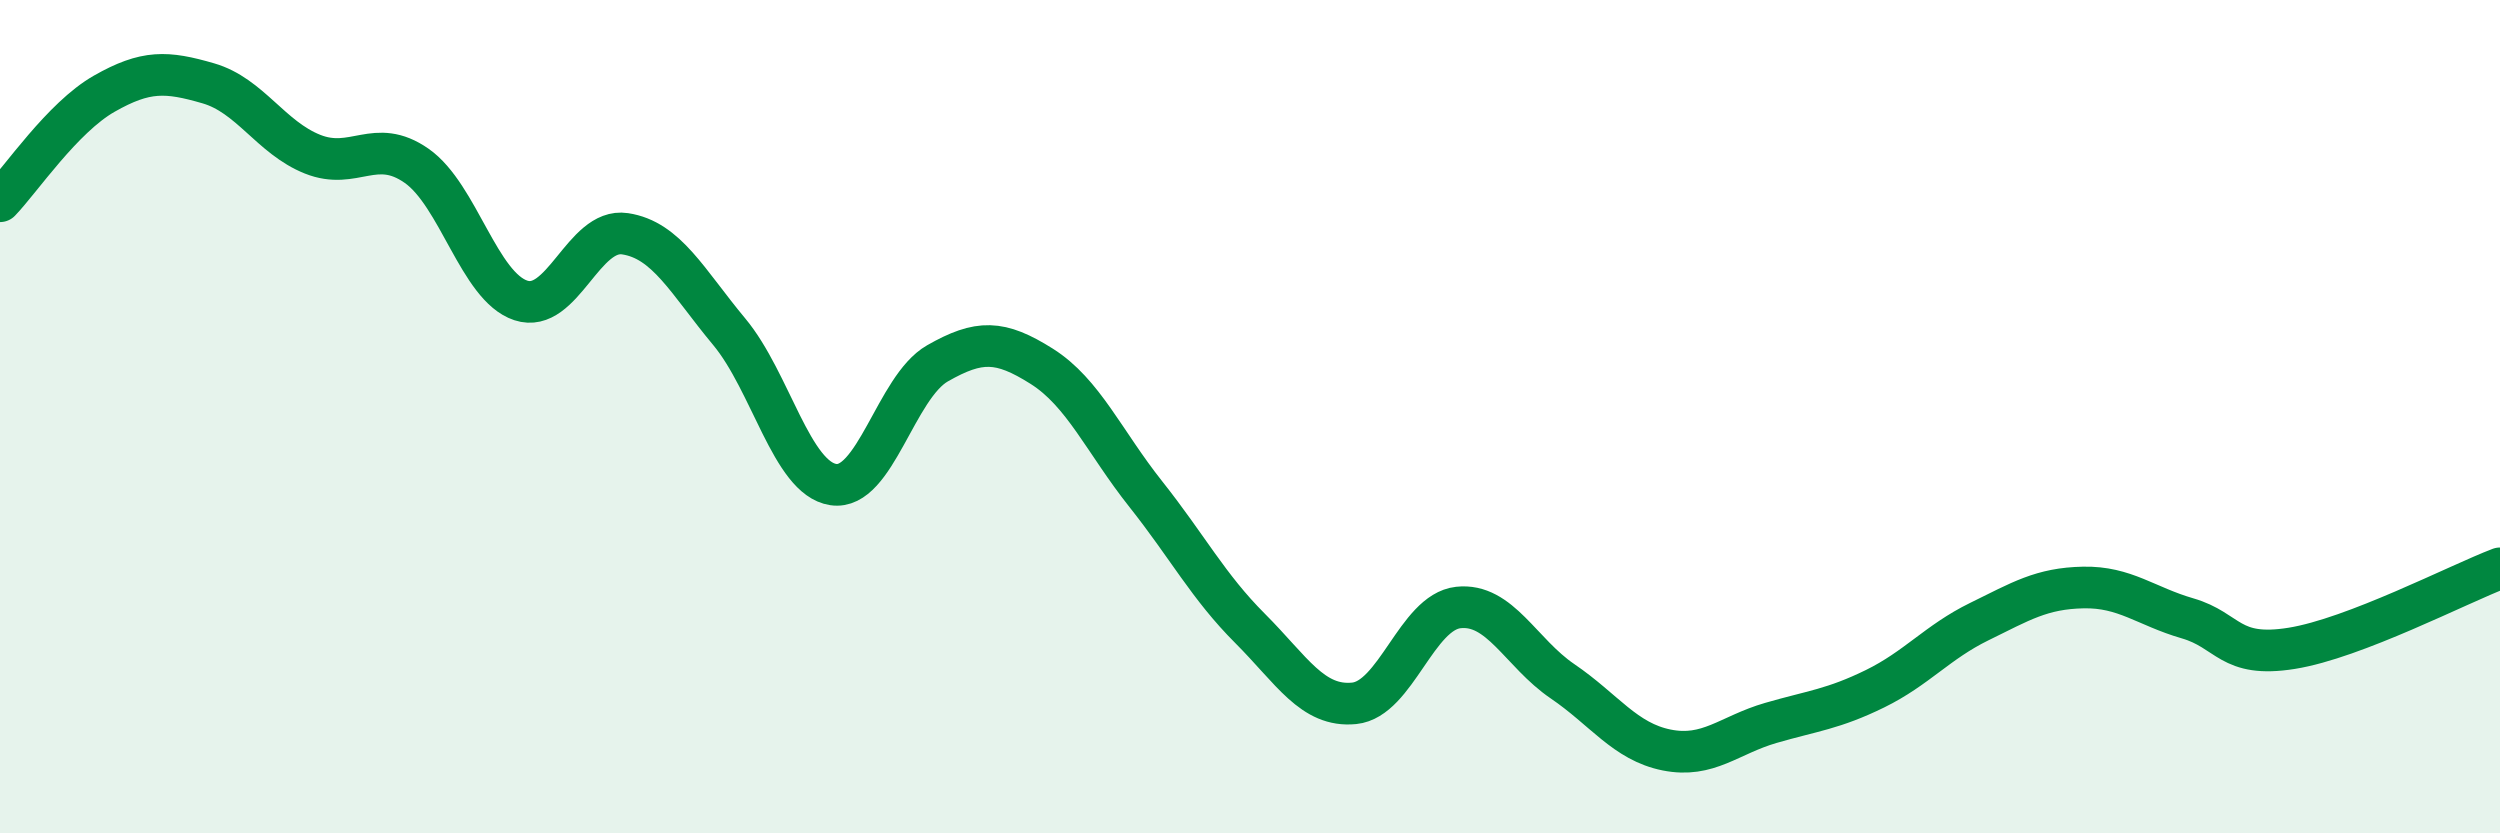
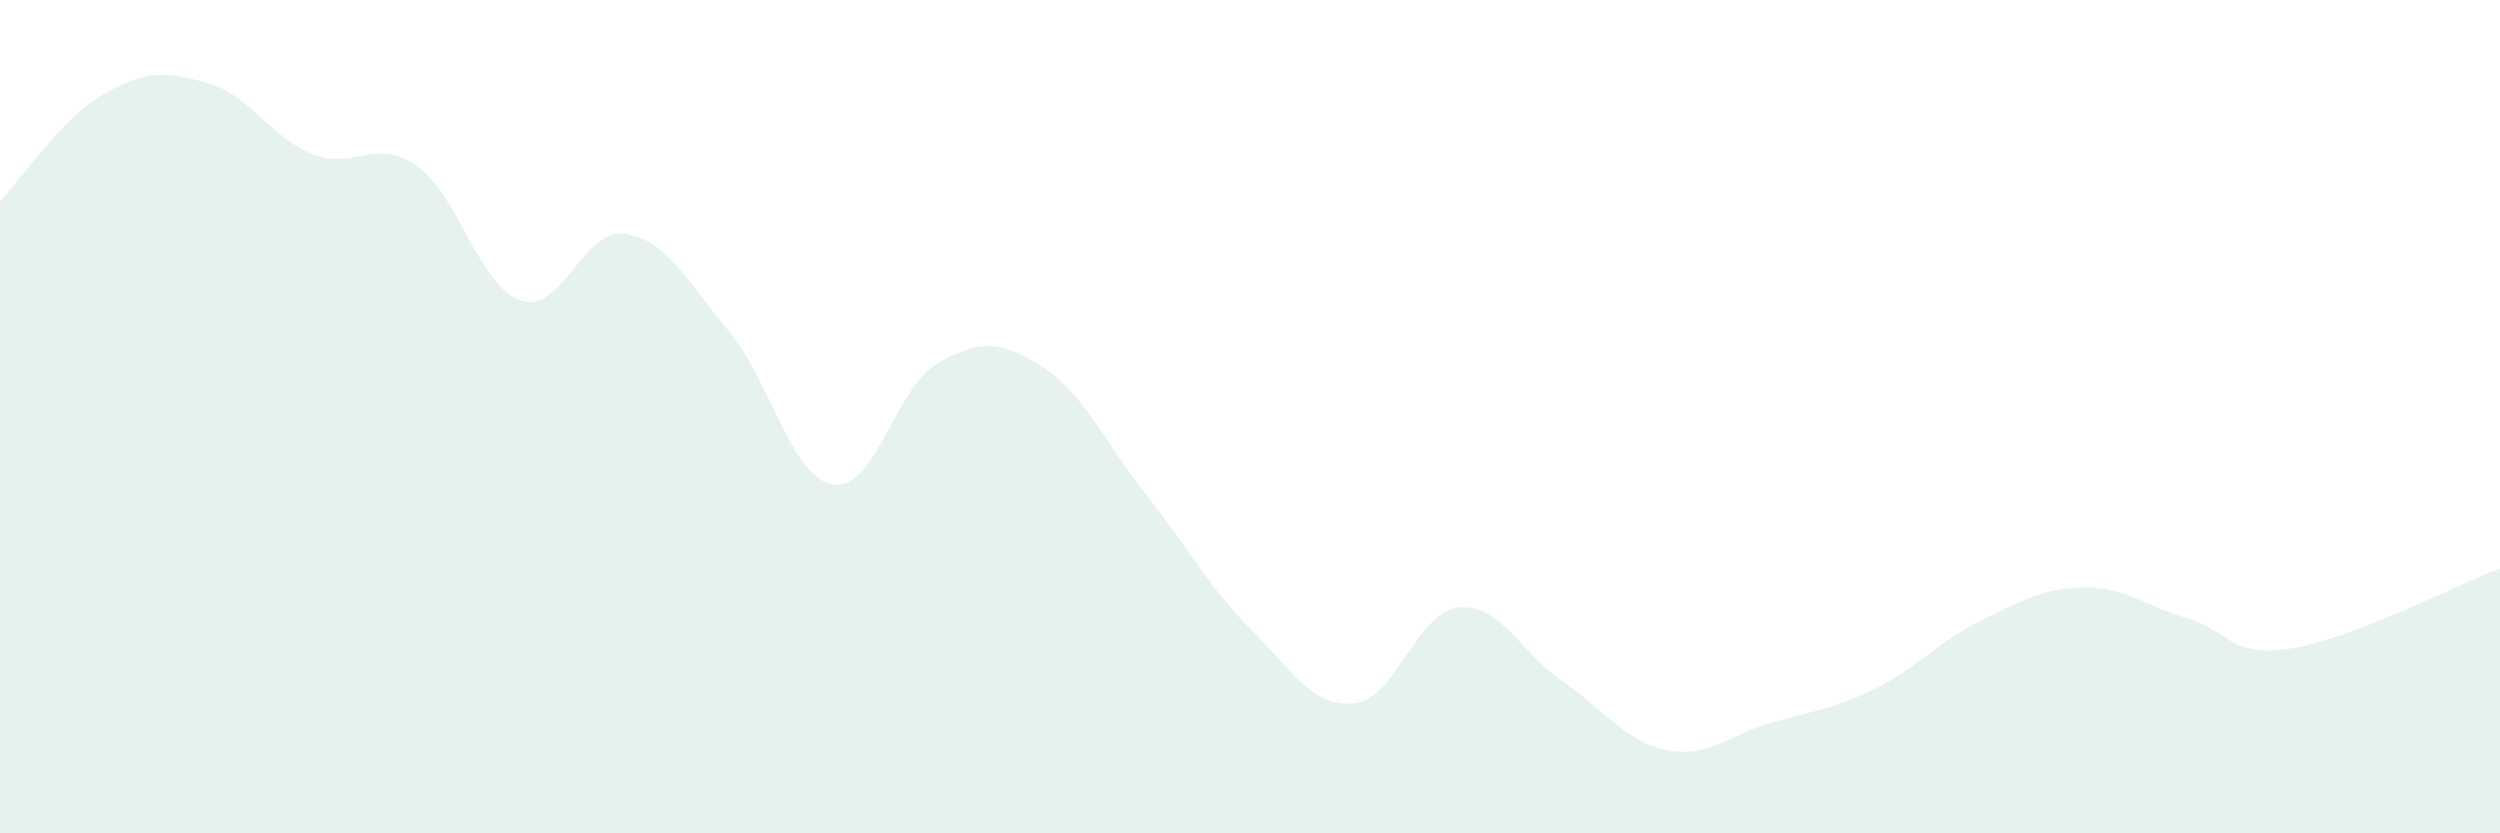
<svg xmlns="http://www.w3.org/2000/svg" width="60" height="20" viewBox="0 0 60 20">
  <path d="M 0,4.83 C 0.5,4.31 1.5,2.82 2.5,2.25 C 3.5,1.68 4,1.71 5,2 C 6,2.29 6.5,3.3 7.5,3.7 C 8.5,4.1 9,3.28 10,3.98 C 11,4.68 11.5,6.88 12.5,7.21 C 13.5,7.54 14,5.46 15,5.61 C 16,5.76 16.5,6.76 17.5,7.96 C 18.5,9.16 19,11.48 20,11.63 C 21,11.78 21.5,9.29 22.5,8.72 C 23.5,8.15 24,8.16 25,8.79 C 26,9.42 26.5,10.6 27.5,11.86 C 28.5,13.12 29,14.08 30,15.08 C 31,16.08 31.5,16.98 32.5,16.88 C 33.5,16.78 34,14.69 35,14.58 C 36,14.47 36.5,15.67 37.5,16.35 C 38.5,17.03 39,17.8 40,18 C 41,18.2 41.5,17.64 42.5,17.35 C 43.5,17.06 44,17.02 45,16.53 C 46,16.04 46.5,15.41 47.5,14.92 C 48.5,14.43 49,14.12 50,14.1 C 51,14.08 51.5,14.55 52.5,14.84 C 53.5,15.13 53.5,15.8 55,15.56 C 56.5,15.32 59,14.02 60,13.64L60 20L0 20Z" fill="#008740" opacity="0.1" stroke-linecap="round" stroke-linejoin="round" />
-   <path d="M 0,4.83 C 0.5,4.31 1.5,2.82 2.5,2.25 C 3.5,1.68 4,1.71 5,2 C 6,2.29 6.5,3.3 7.5,3.7 C 8.5,4.1 9,3.28 10,3.98 C 11,4.68 11.5,6.88 12.5,7.21 C 13.5,7.54 14,5.46 15,5.61 C 16,5.76 16.5,6.76 17.5,7.96 C 18.5,9.16 19,11.48 20,11.63 C 21,11.78 21.5,9.29 22.5,8.72 C 23.5,8.15 24,8.16 25,8.79 C 26,9.42 26.5,10.6 27.5,11.86 C 28.5,13.12 29,14.08 30,15.08 C 31,16.08 31.5,16.98 32.5,16.88 C 33.5,16.78 34,14.69 35,14.58 C 36,14.47 36.5,15.67 37.5,16.35 C 38.5,17.03 39,17.8 40,18 C 41,18.2 41.5,17.64 42.5,17.35 C 43.5,17.06 44,17.02 45,16.53 C 46,16.04 46.5,15.41 47.5,14.92 C 48.5,14.43 49,14.12 50,14.1 C 51,14.08 51.5,14.55 52.5,14.84 C 53.5,15.13 53.5,15.8 55,15.56 C 56.5,15.32 59,14.02 60,13.64" stroke="#008740" stroke-width="1" fill="none" stroke-linecap="round" stroke-linejoin="round" />
</svg>